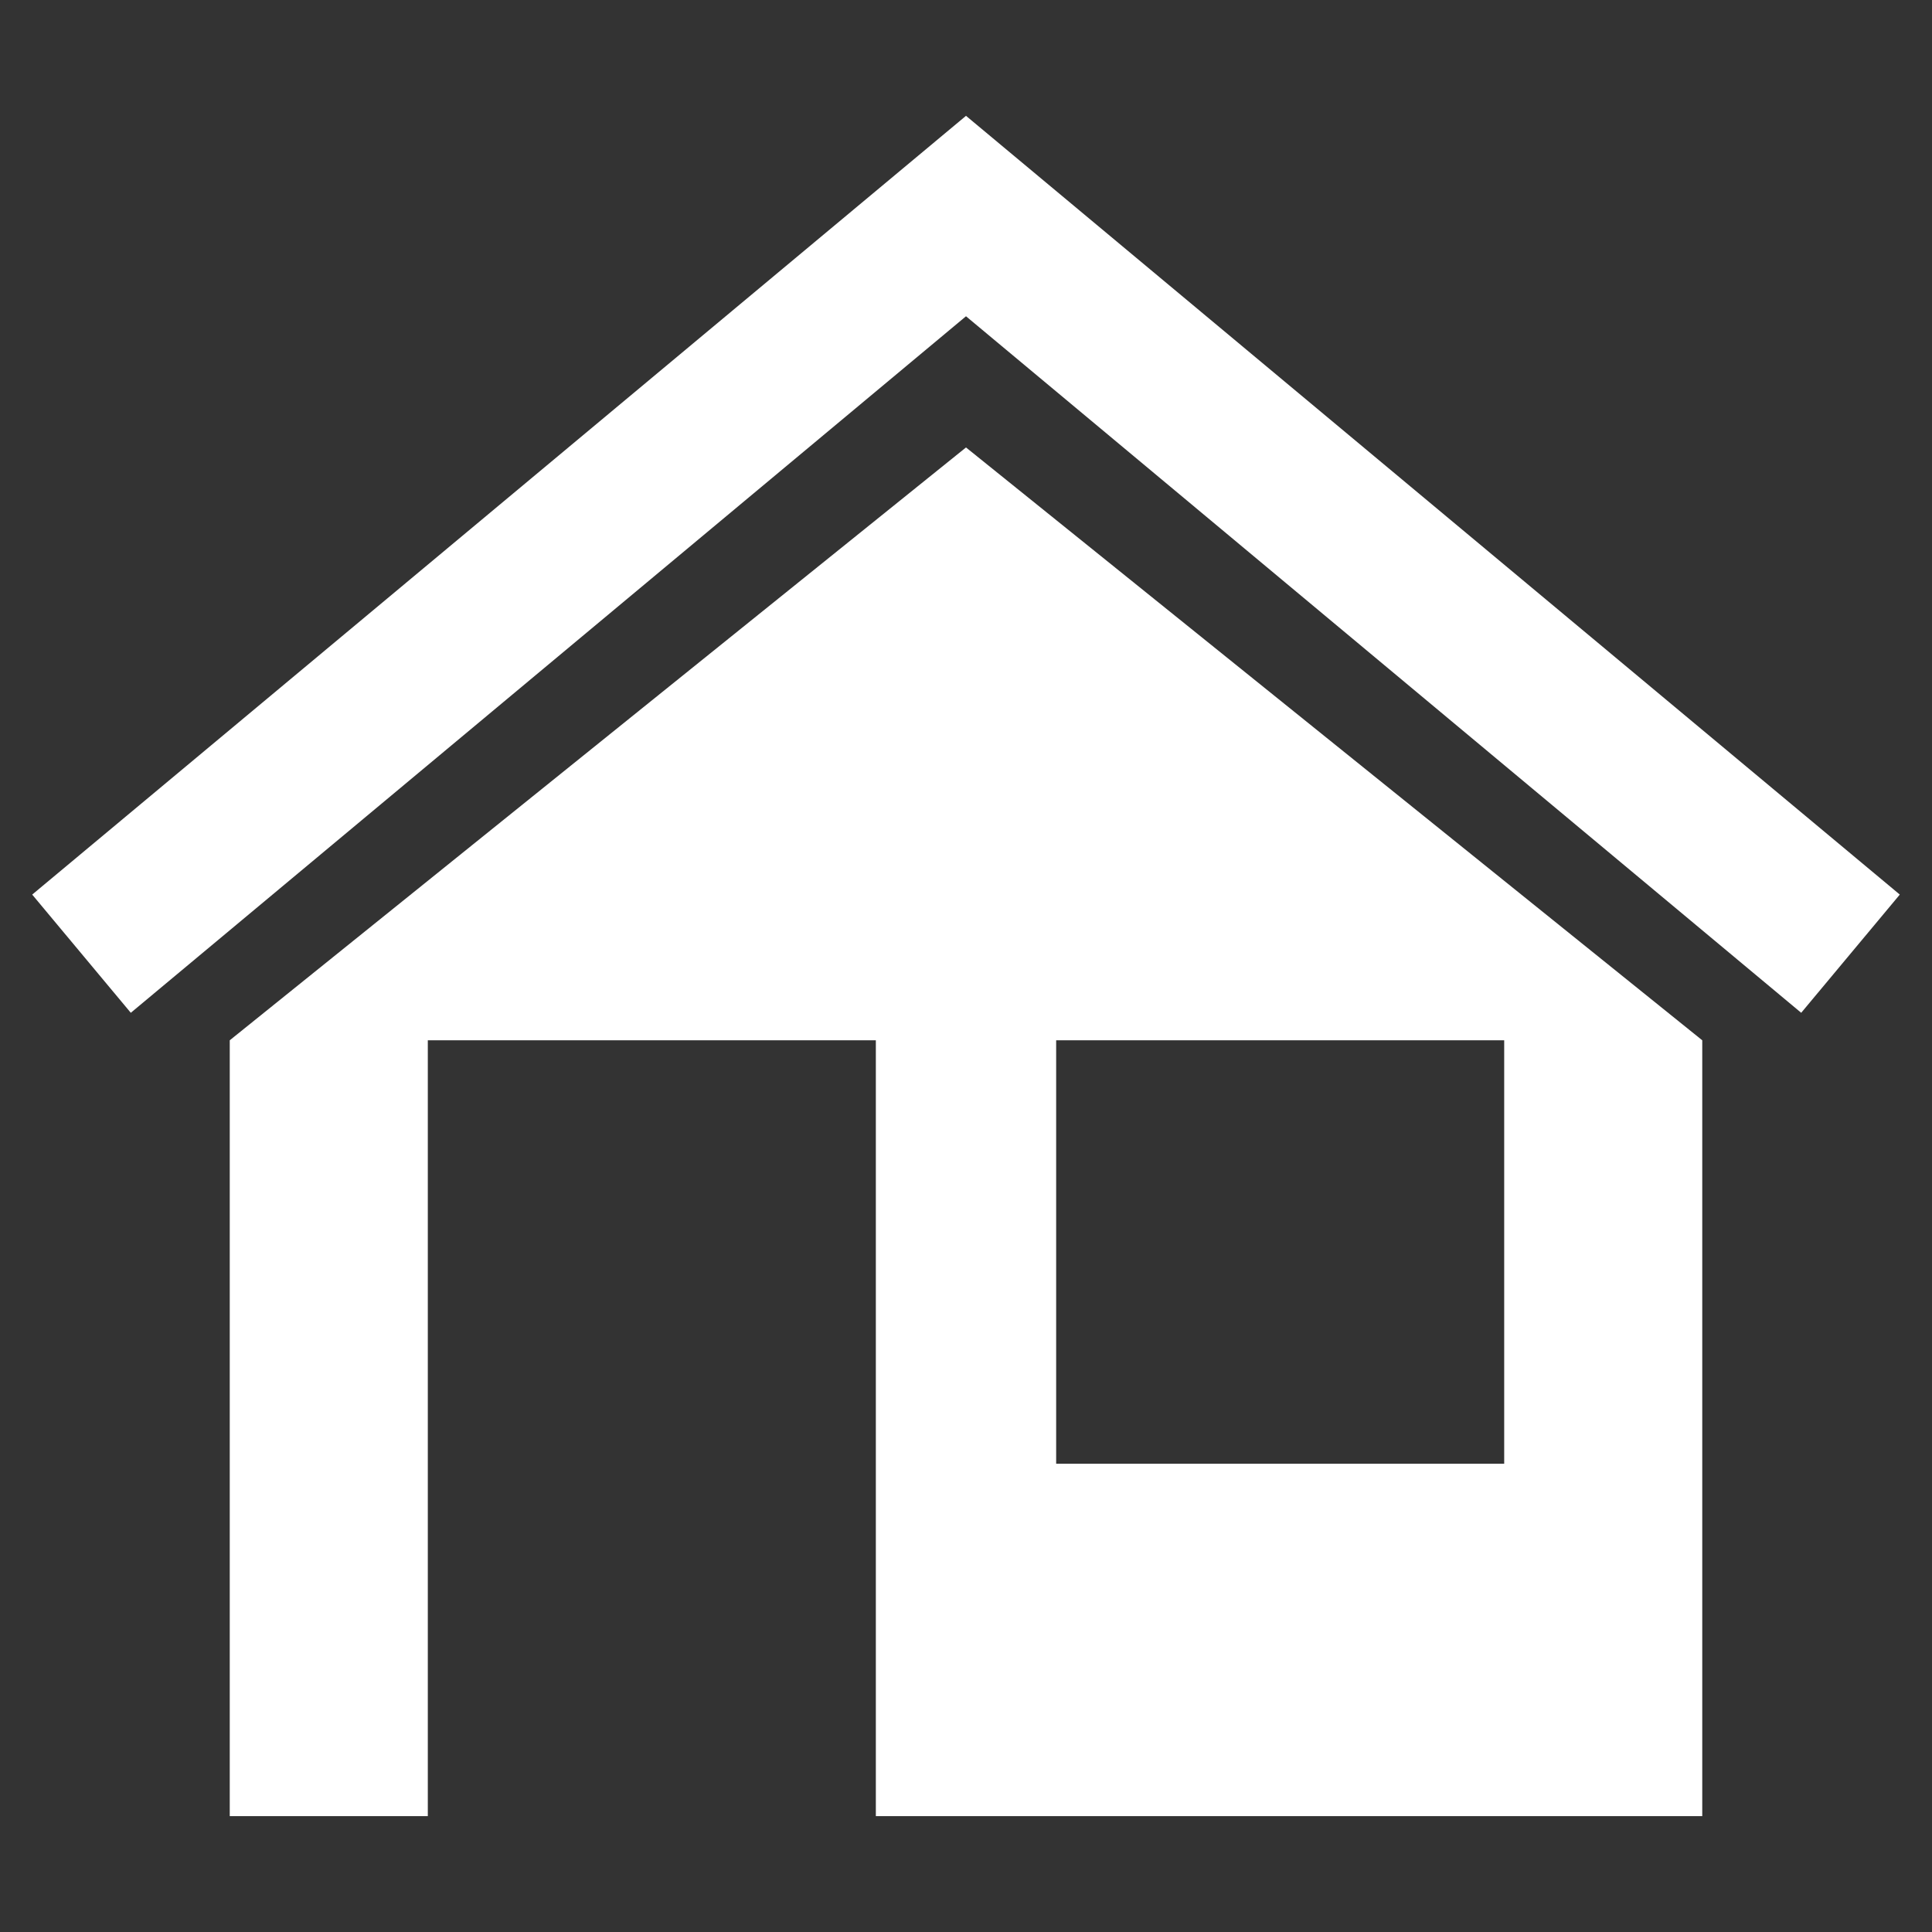
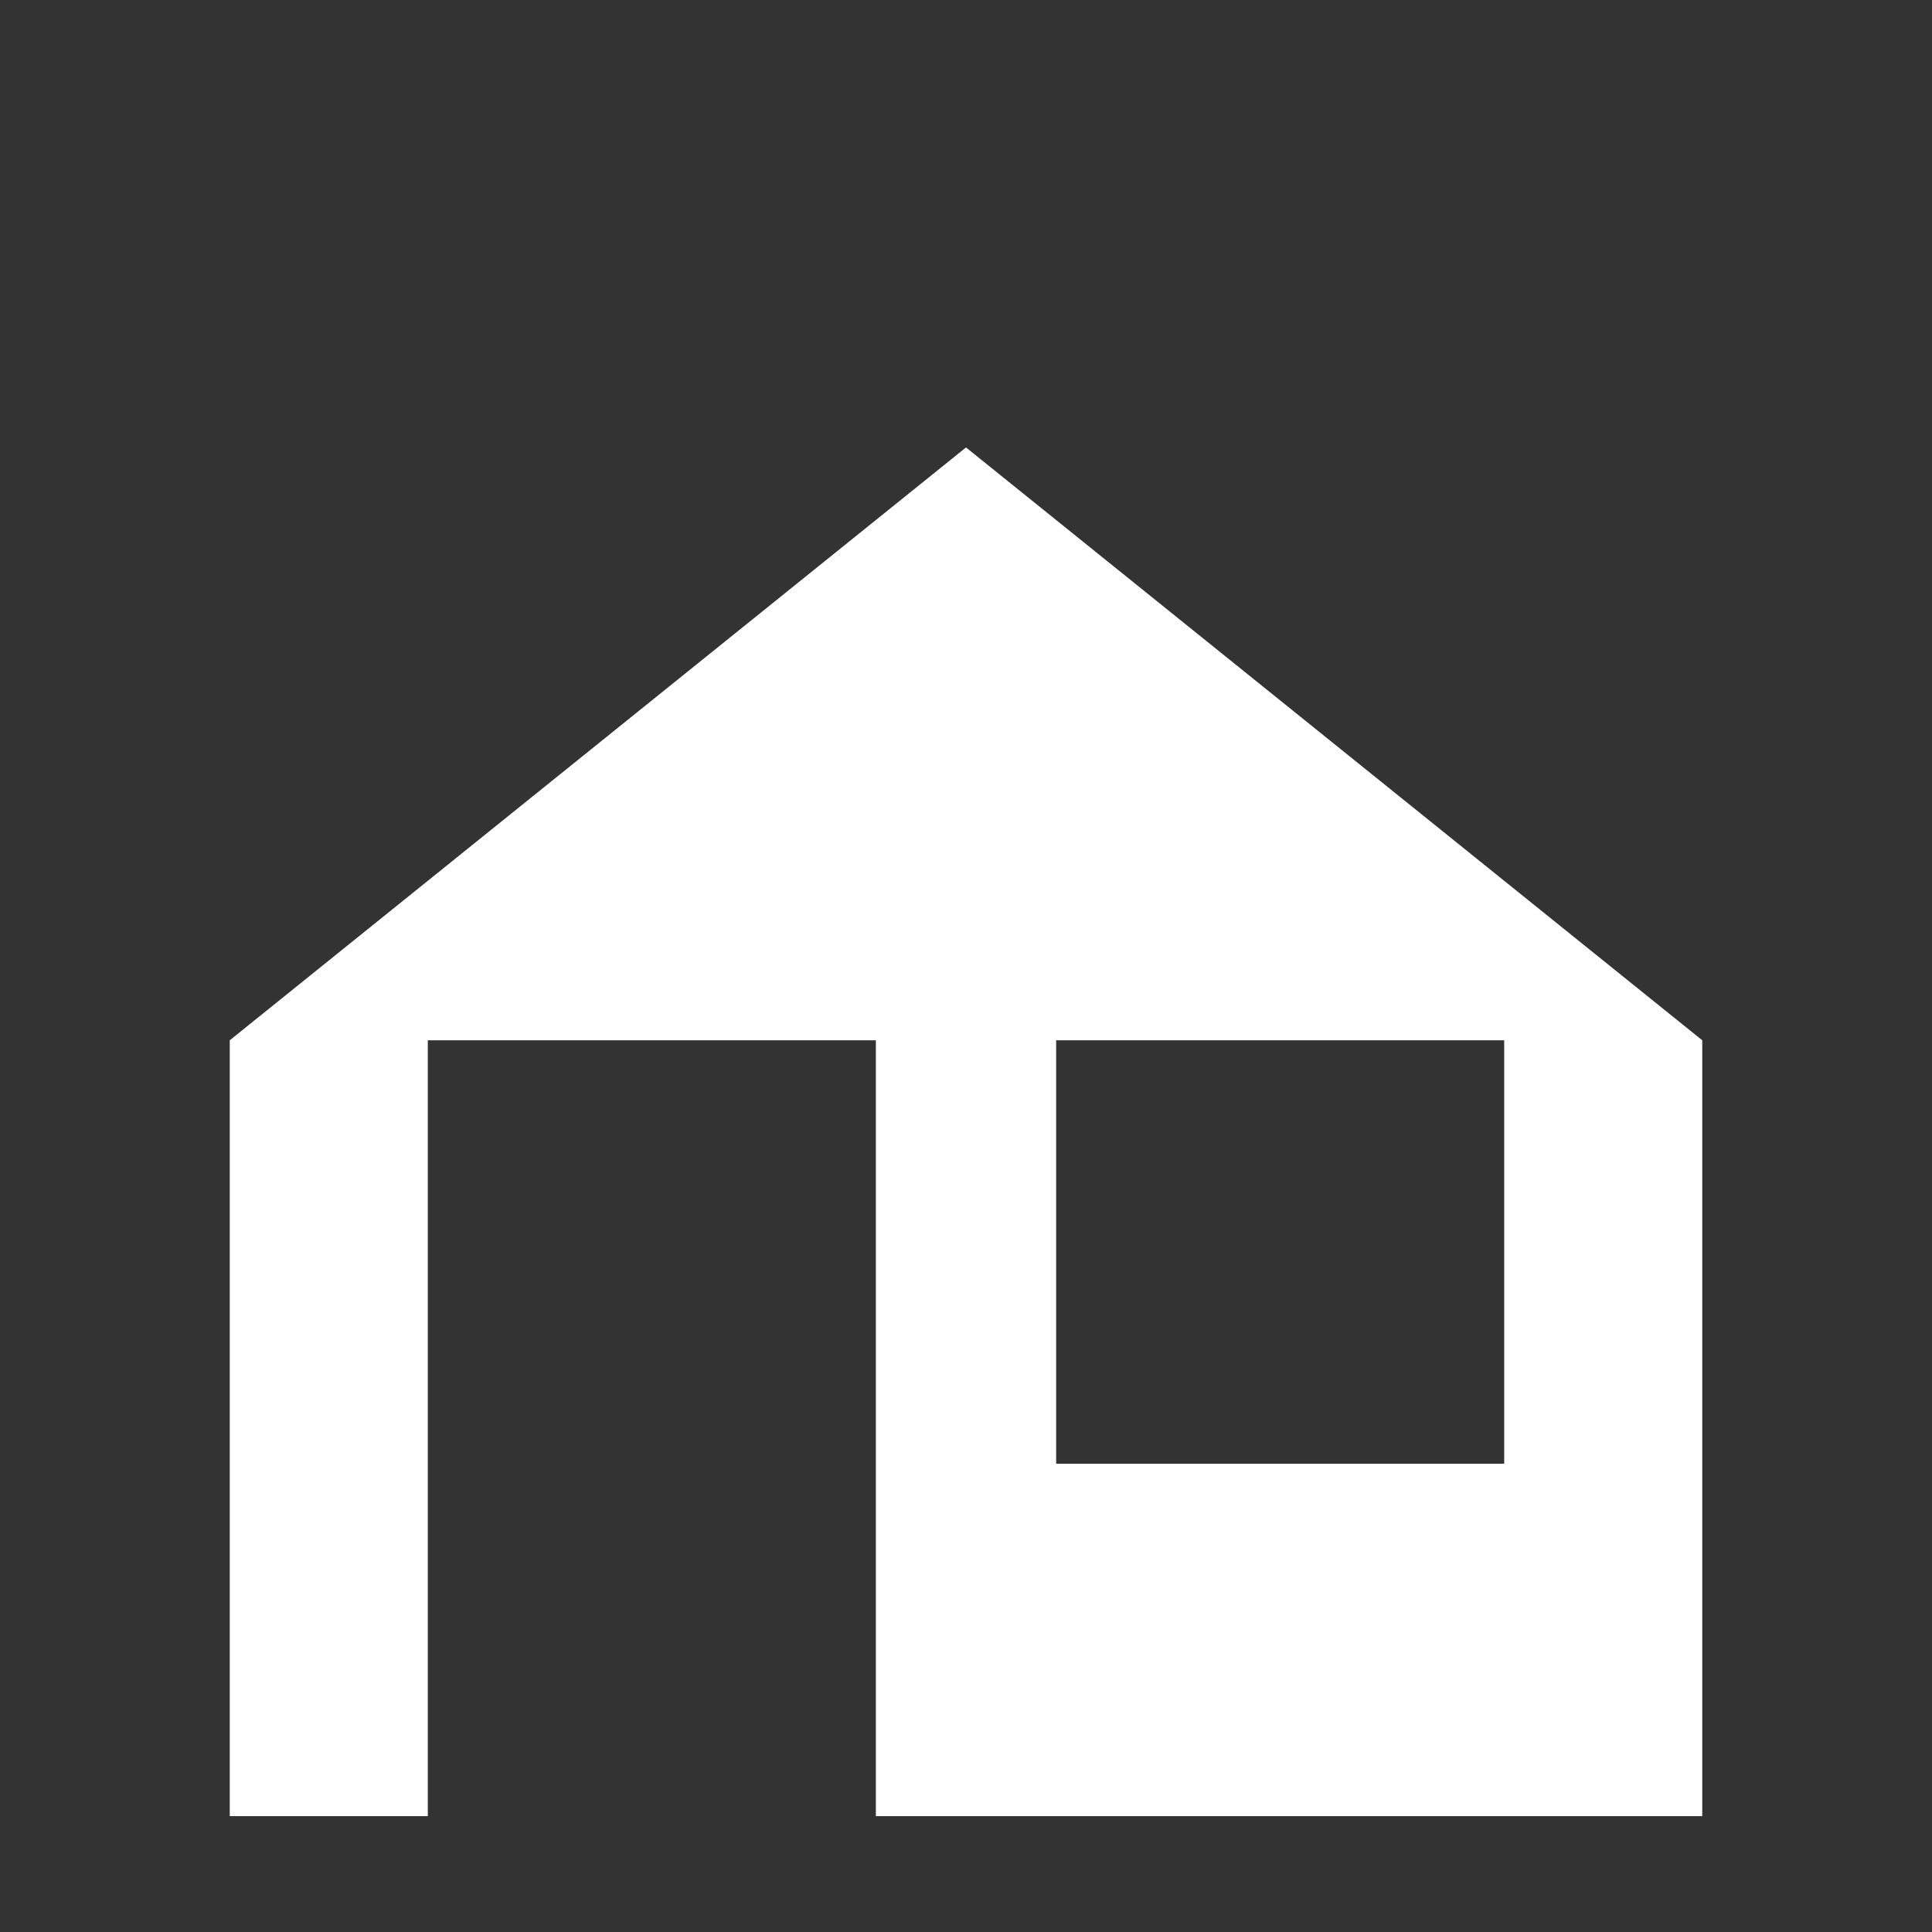
<svg xmlns="http://www.w3.org/2000/svg" id="a" viewBox="0 0 60 60">
  <rect x="0" y="0" width="60" height="60" fill="#333333" stroke="none" />
  <defs>
    <style>.b{fill:#fff;stroke-width:0px;}</style>
  </defs>
-   <polygon class="b" points="55.938 31.453 30 9.822 4.062 31.453 1 27.782 30 3.597 59 27.782 55.938 31.453" />
  <path class="b" d="M30,13.896L7.135,32.307v24.095h6.151v-24.095h13.914v24.095h25.665v-24.095L30,13.896ZM46.714,45.458h-13.914v-13.151h13.914v13.151Z" />
</svg>